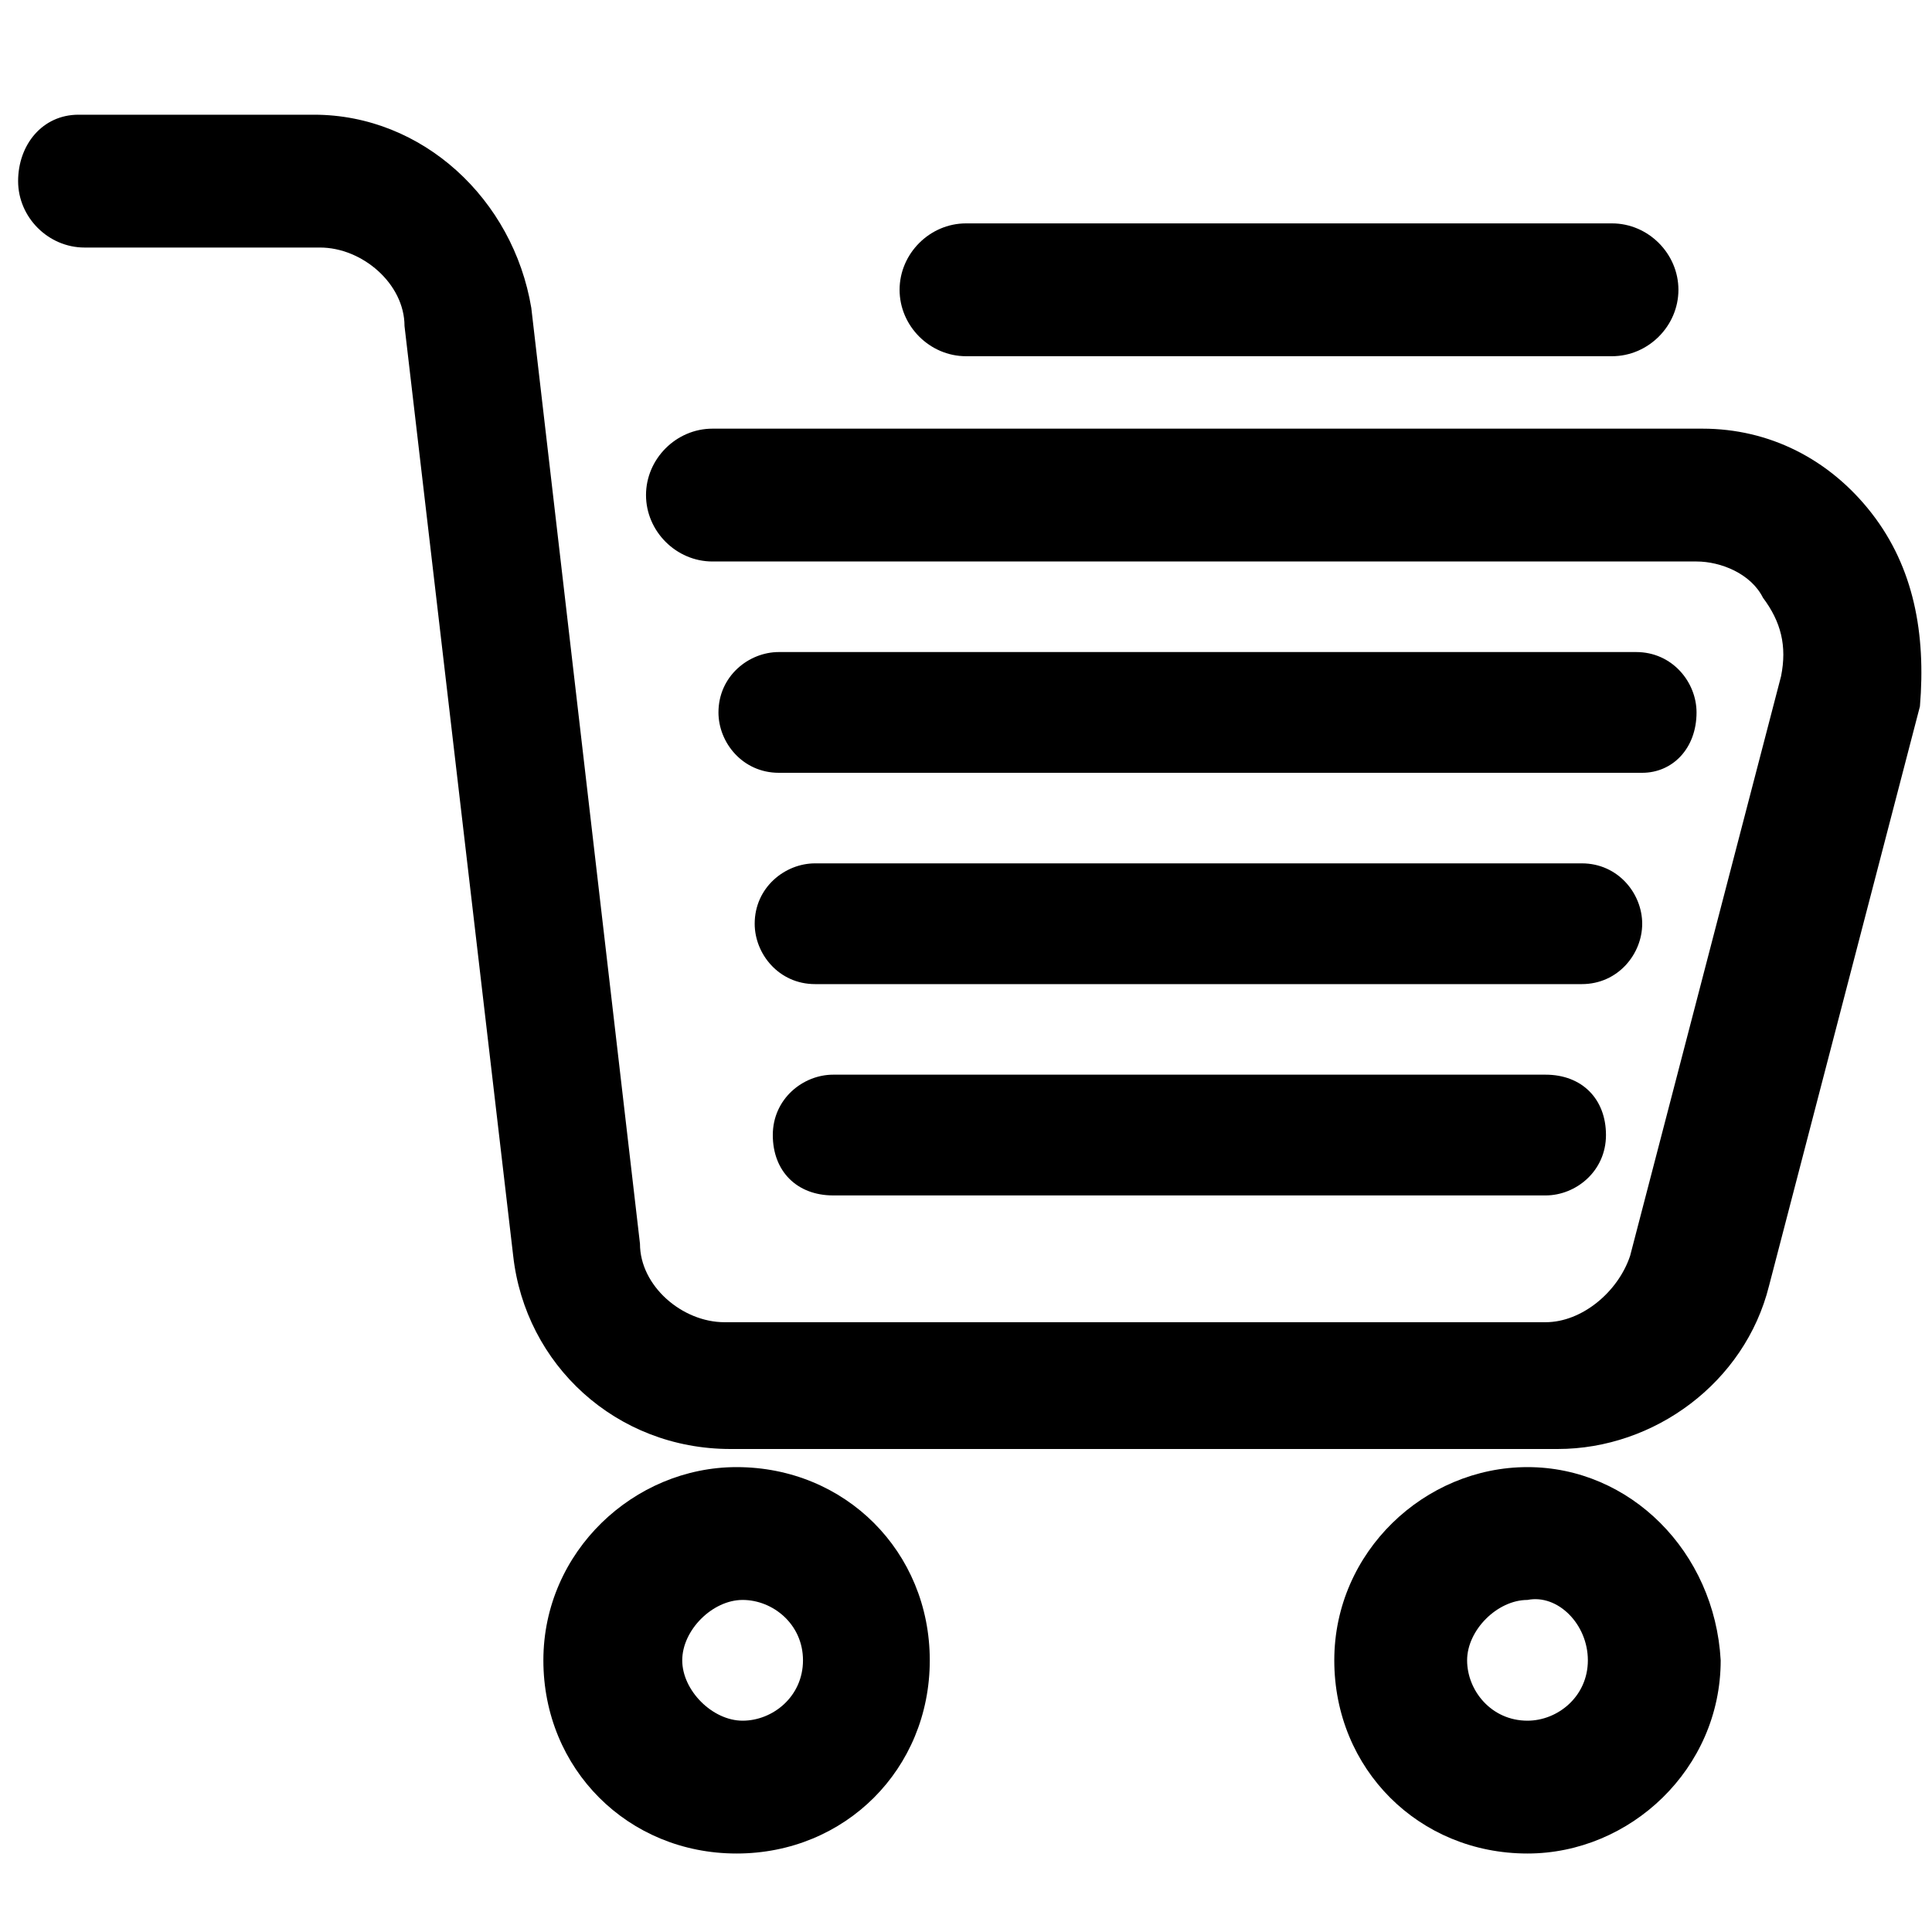
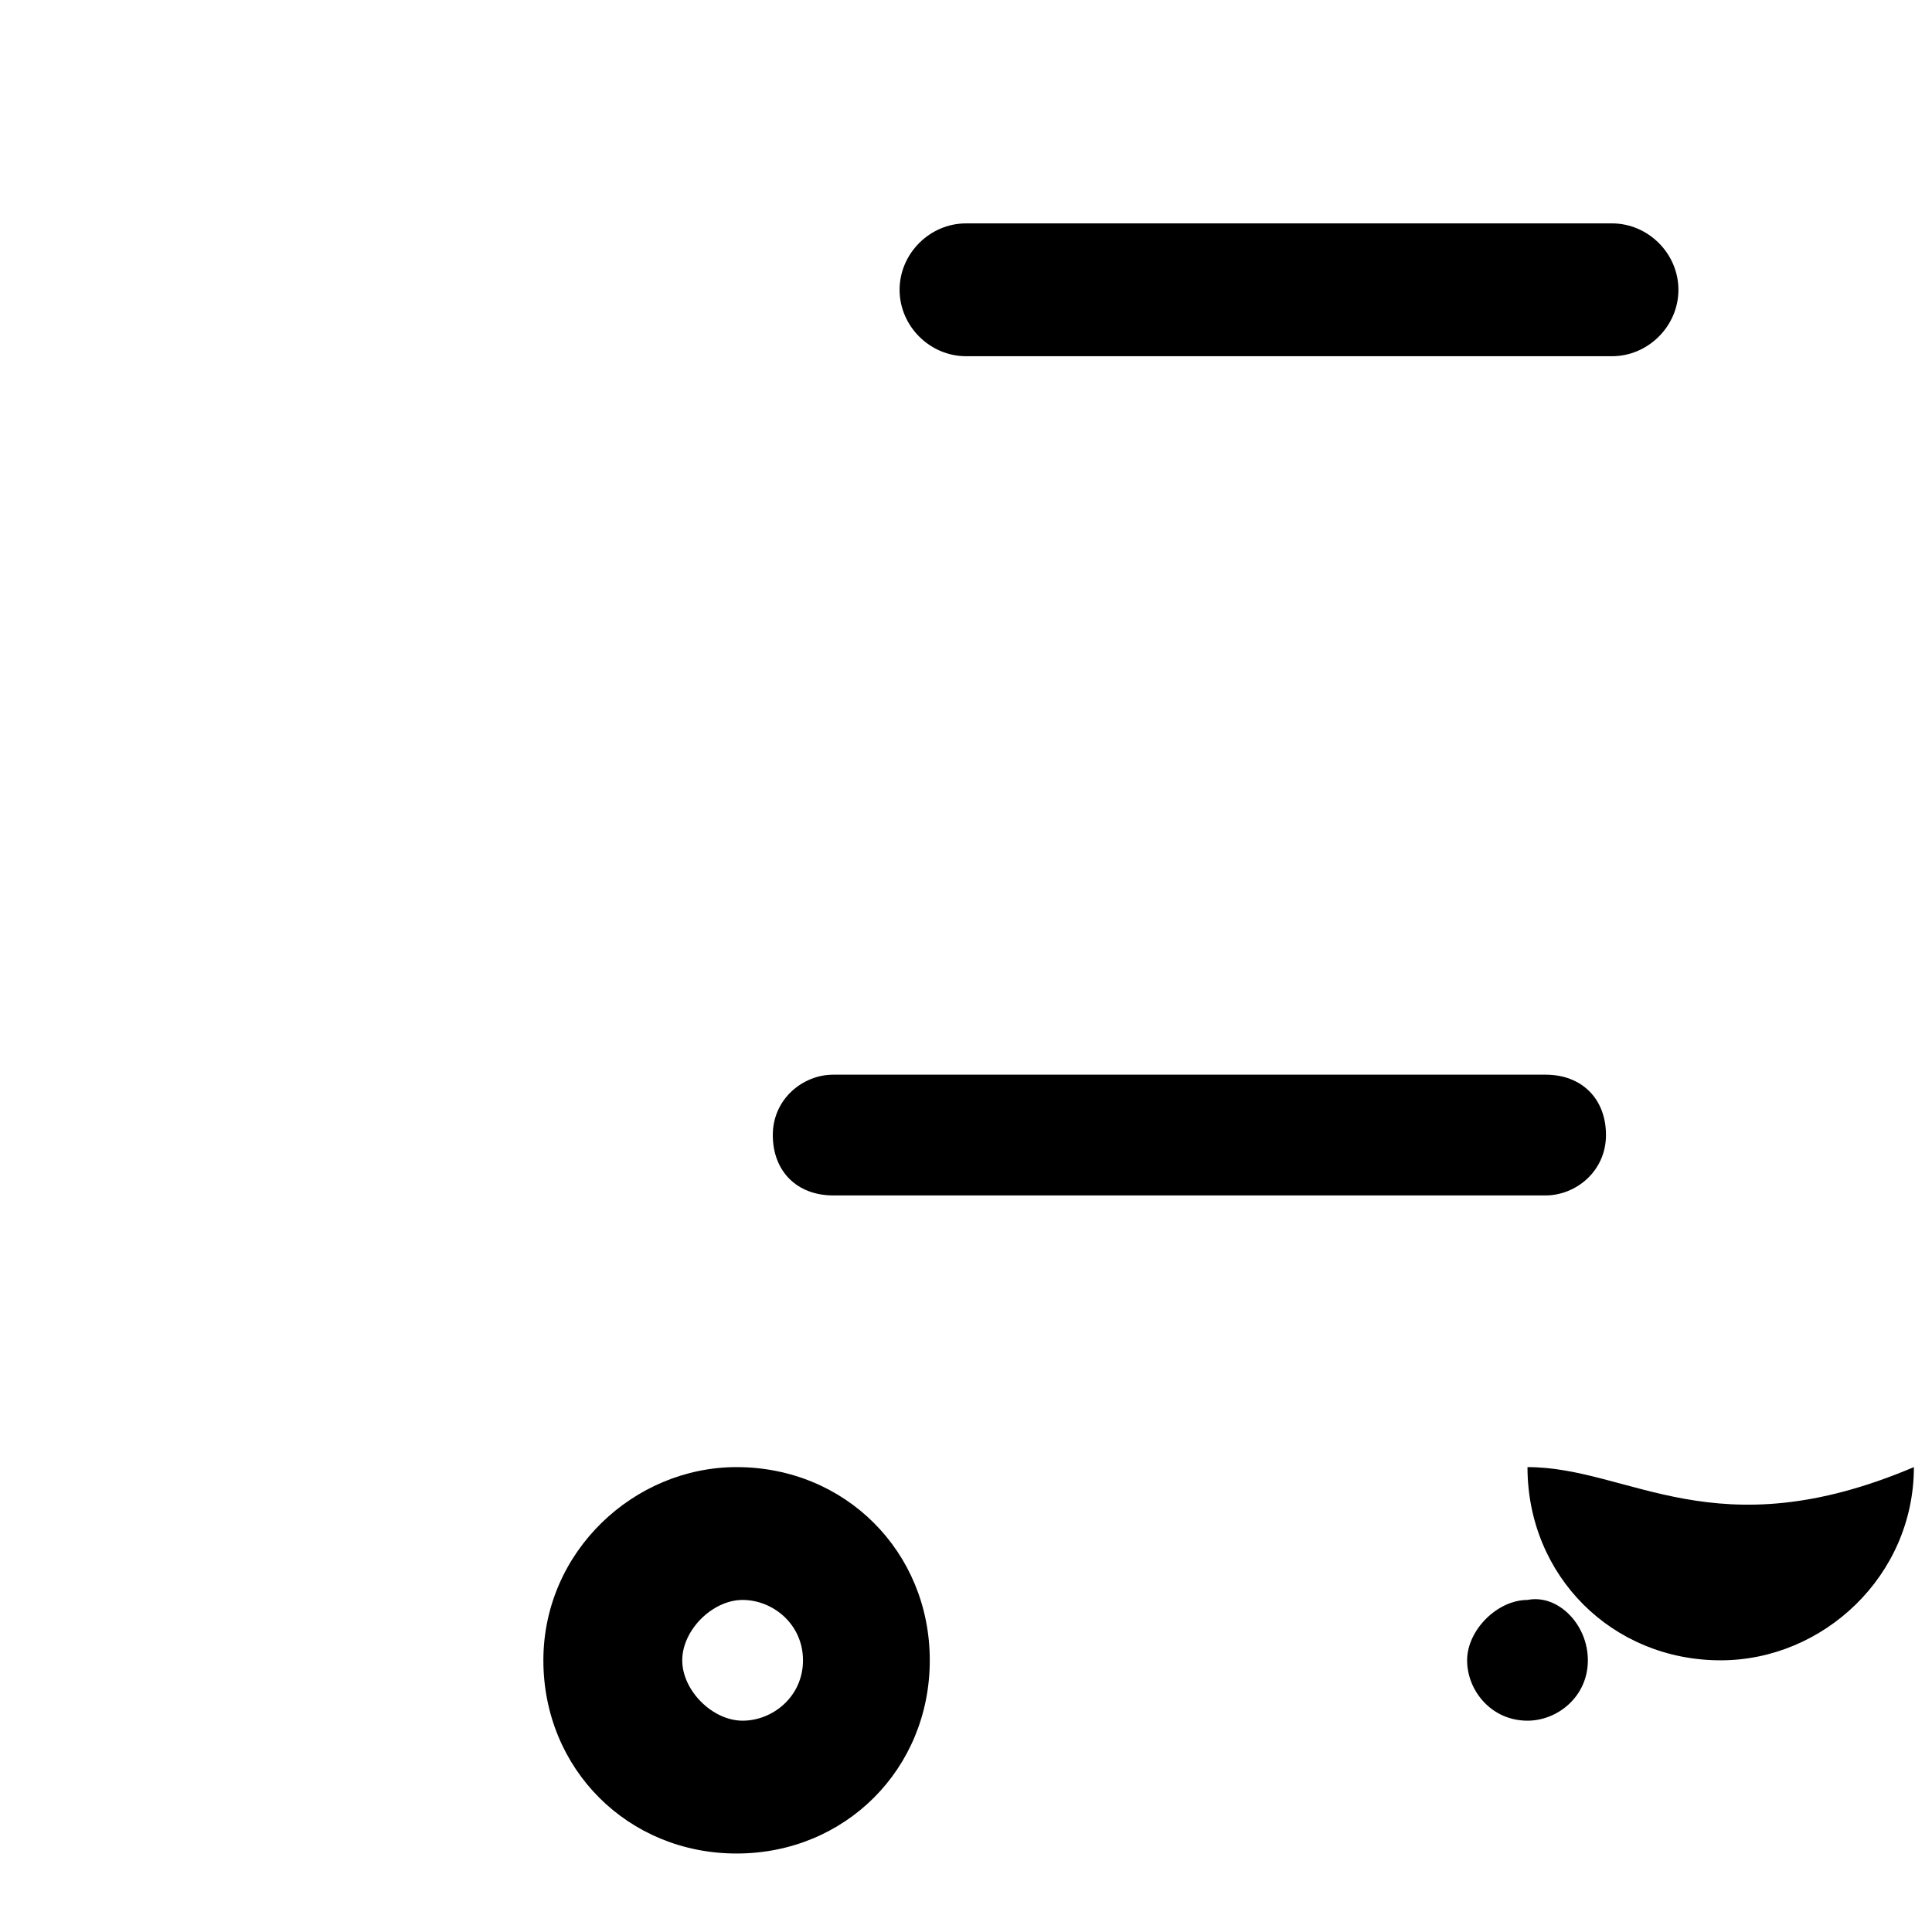
<svg xmlns="http://www.w3.org/2000/svg" version="1.1" id="图层_1" x="0px" y="0px" viewBox="0 0 32 32" style="enable-background:new 0 0 32 32;" xml:space="preserve">
  <g>
-     <path d="M28.1,11.8c0-0.5-0.4-1-1-1H12.9c-0.5,0-1,0.4-1,1c0,0.5,0.4,1,1,1h14.3C27.7,12.8,28.1,12.4,28.1,11.8z" />
-     <path d="M27.2,15.3c0-0.5-0.4-1-1-1H13.5c-0.5,0-1,0.4-1,1c0,0.5,0.4,1,1,1h12.7C26.8,16.3,27.2,15.8,27.2,15.3z" />
    <path d="M13.8,17.8c-0.5,0-1,0.4-1,1s0.4,1,1,1h11.8c0.5,0,1-0.4,1-1s-0.4-1-1-1H13.8z" />
-     <path d="M31,8.5c-0.7-0.9-1.7-1.4-2.8-1.4H11.8c-0.6,0-1.1,0.5-1.1,1.1s0.5,1.1,1.1,1.1h16.3c0.4,0,0.9,0.2,1.1,0.6   c0.3,0.4,0.4,0.8,0.3,1.3l-2.5,9.6c-0.2,0.6-0.8,1.1-1.4,1.1H12c-0.7,0-1.4-0.6-1.4-1.3L8.8,5.1C8.5,3.3,7,1.9,5.2,1.9H1.3   C0.7,1.9,0.3,2.4,0.3,3s0.5,1.1,1.1,1.1h3.9c0.7,0,1.4,0.6,1.4,1.3l1.8,15.4c0.2,1.8,1.7,3.2,3.6,3.2h13.7c1.6,0,3.1-1.1,3.5-2.7   l2.5-9.6C31.9,10.5,31.7,9.4,31,8.5z" />
    <path d="M16,5.9h10.7c0.6,0,1.1-0.5,1.1-1.1s-0.5-1.1-1.1-1.1H16c-0.6,0-1.1,0.5-1.1,1.1S15.4,5.9,16,5.9z" />
    <path d="M12.2,24.3c-1.7,0-3.2,1.4-3.2,3.2c0,1.8,1.4,3.2,3.2,3.2s3.2-1.4,3.2-3.2C15.4,25.7,14,24.3,12.2,24.3z M13.3,27.5   c0,0.6-0.5,1-1,1s-1-0.5-1-1s0.5-1,1-1S13.3,26.9,13.3,27.5z" />
-     <path d="M25.3,24.3c-1.7,0-3.2,1.4-3.2,3.2c0,1.8,1.4,3.2,3.2,3.2c1.7,0,3.2-1.4,3.2-3.2C28.4,25.7,27,24.3,25.3,24.3z M26.3,27.5   c0,0.6-0.5,1-1,1c-0.6,0-1-0.5-1-1s0.5-1,1-1C25.8,26.4,26.3,26.9,26.3,27.5z" />
+     <path d="M25.3,24.3c0,1.8,1.4,3.2,3.2,3.2c1.7,0,3.2-1.4,3.2-3.2C28.4,25.7,27,24.3,25.3,24.3z M26.3,27.5   c0,0.6-0.5,1-1,1c-0.6,0-1-0.5-1-1s0.5-1,1-1C25.8,26.4,26.3,26.9,26.3,27.5z" />
  </g>
</svg>